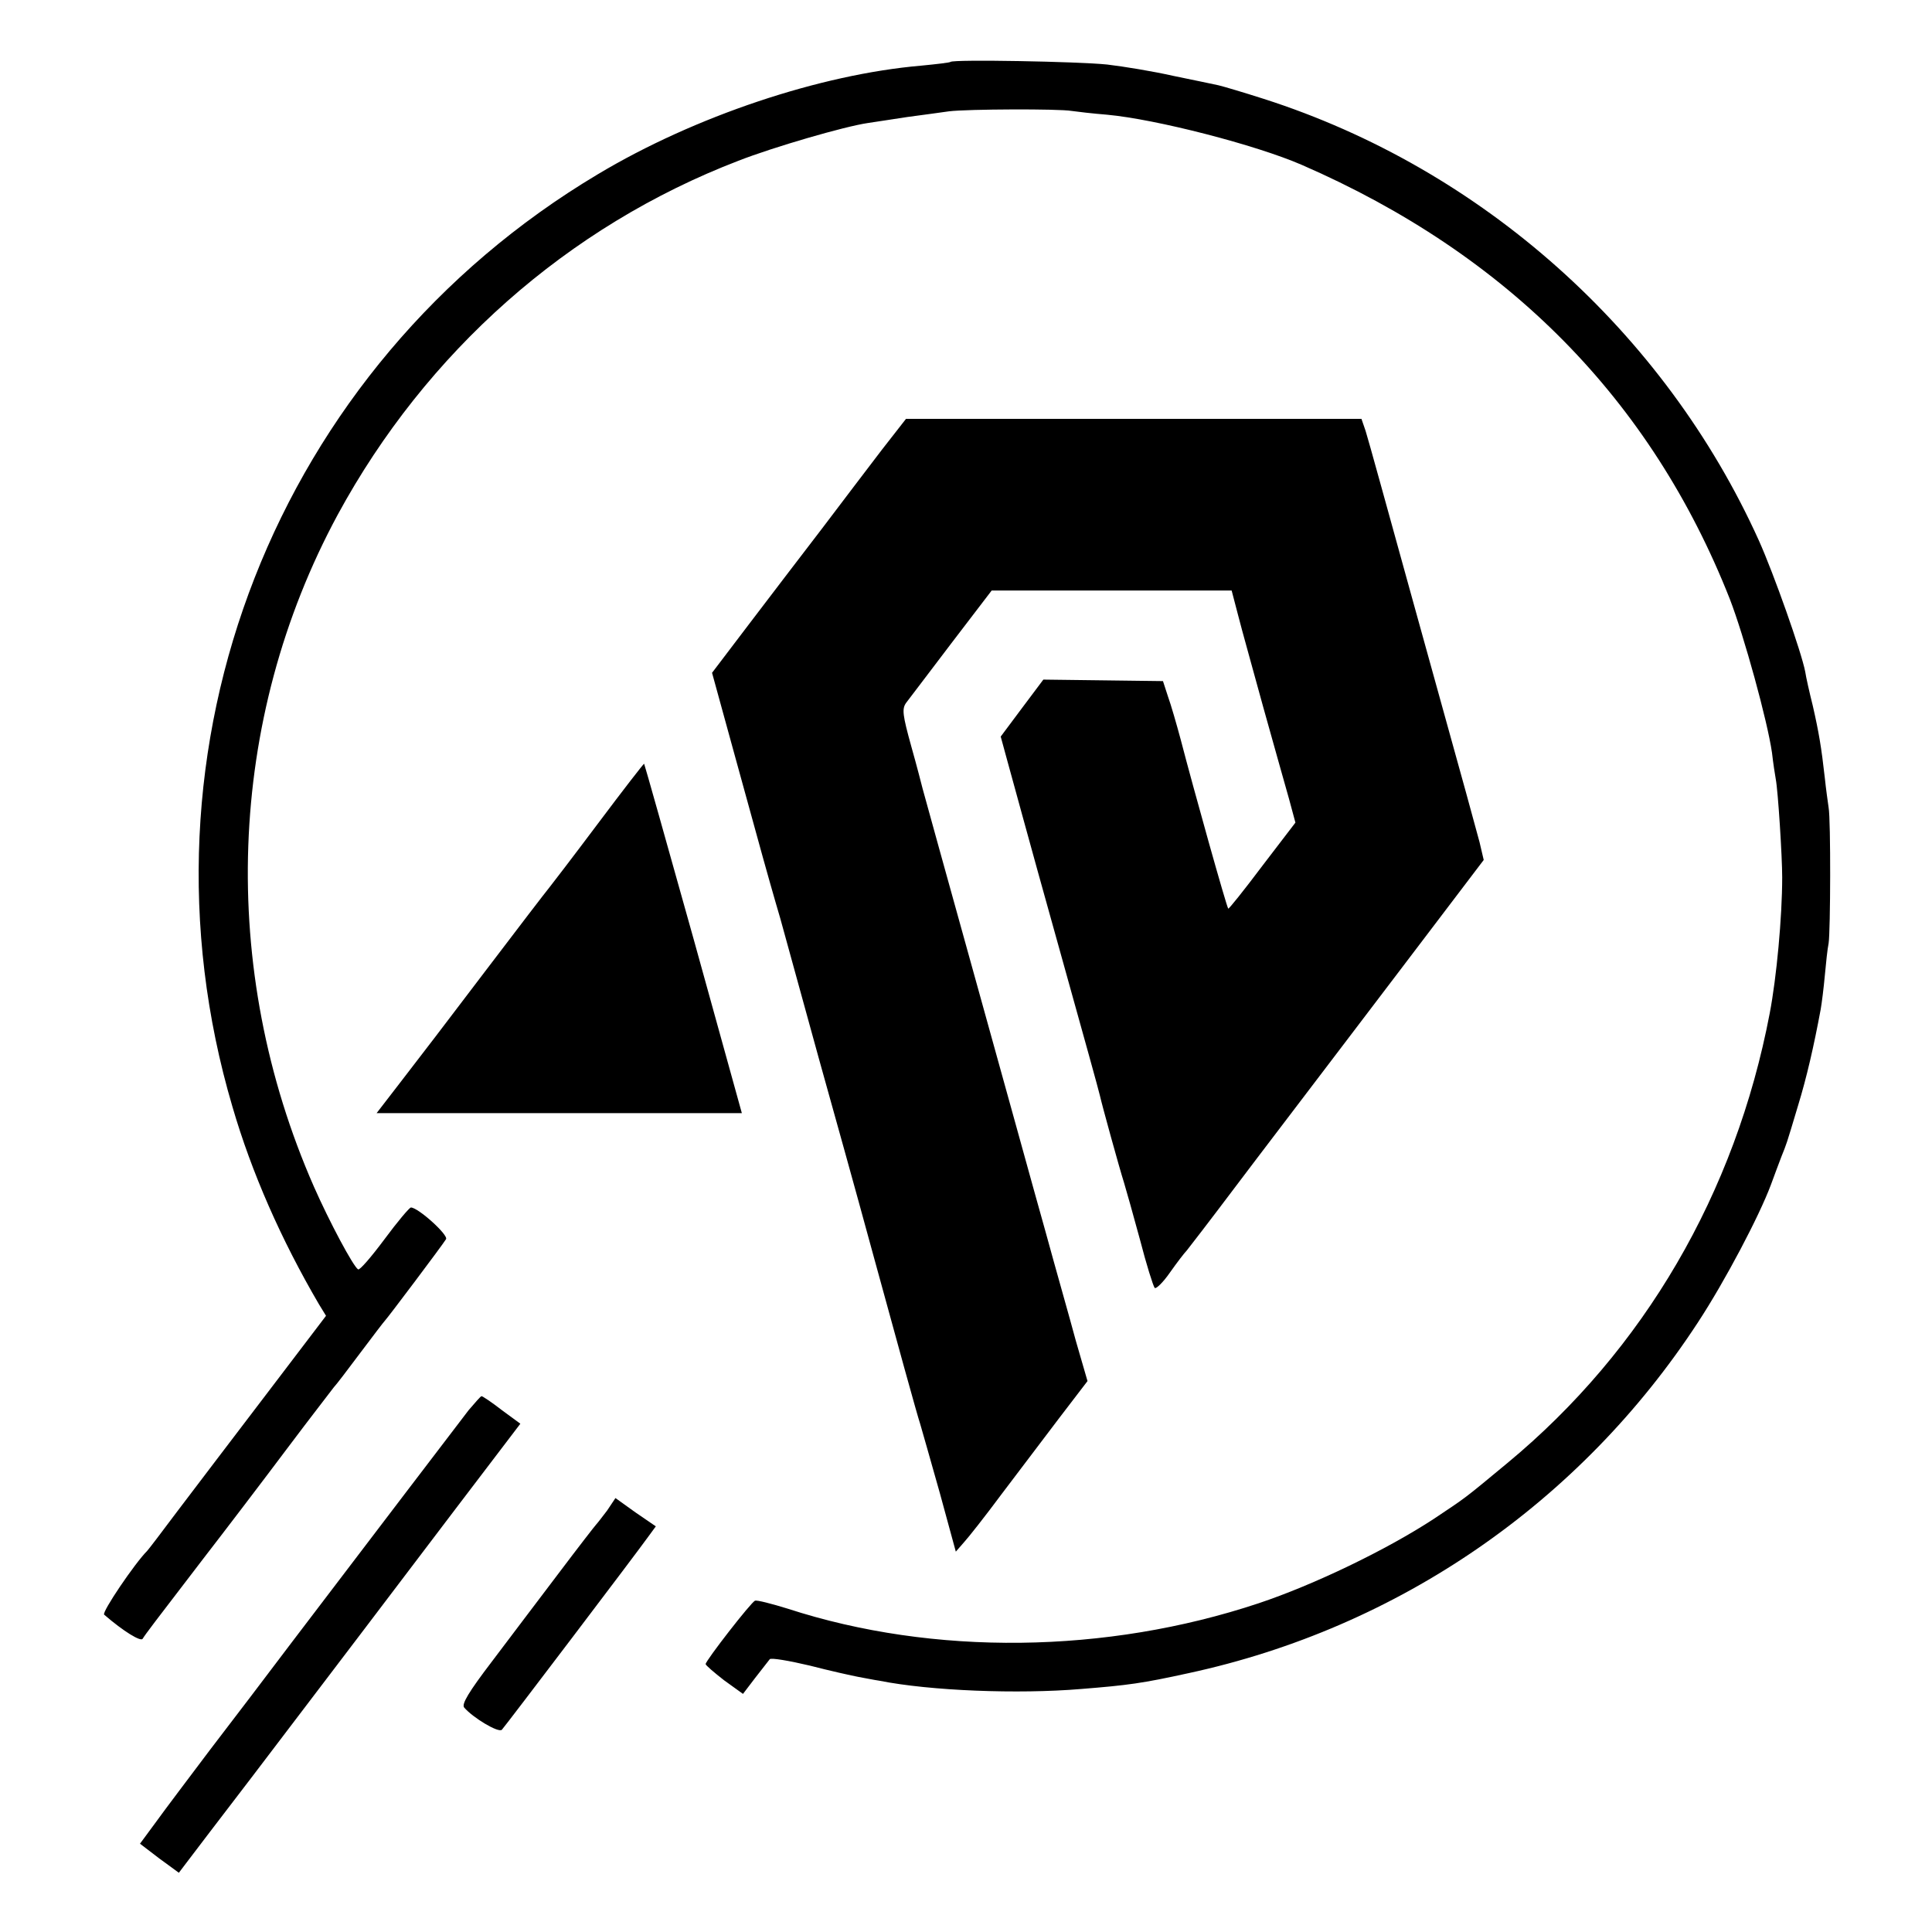
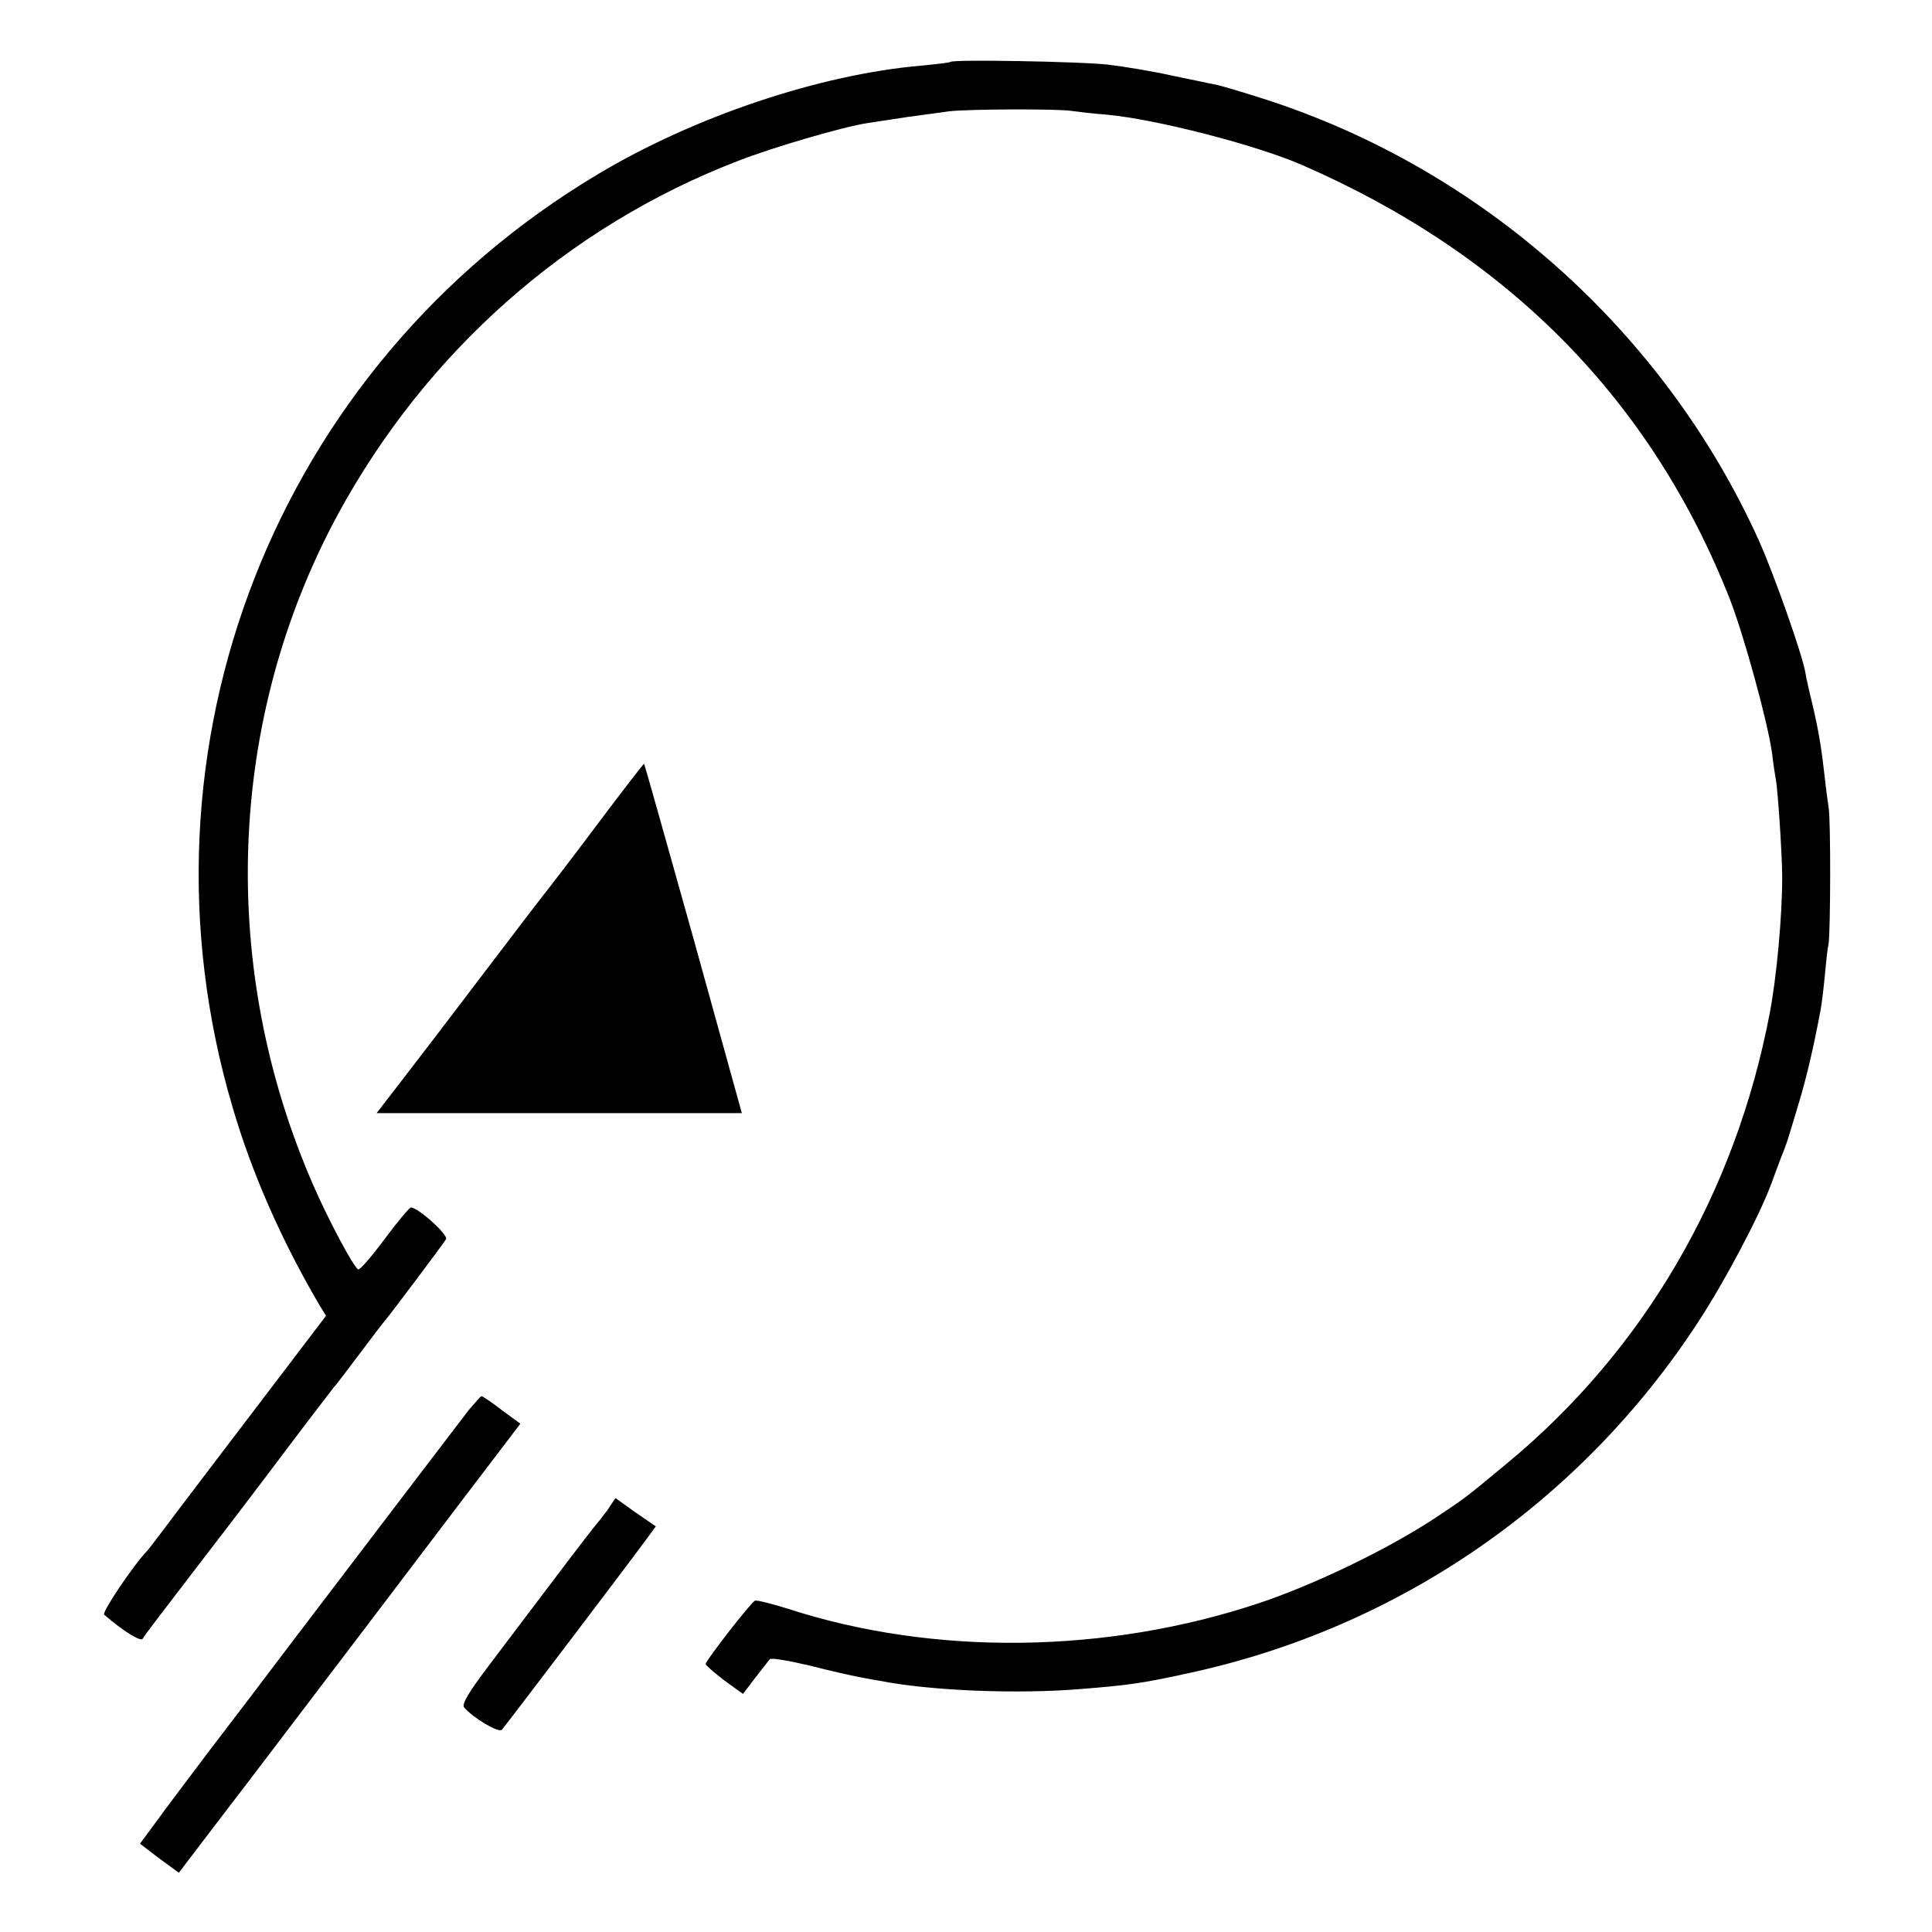
<svg xmlns="http://www.w3.org/2000/svg" version="1.0" width="512pt" height="512pt" viewBox="0 0 512 512" preserveAspectRatio="xMidYMid meet">
  <g transform="translate(0,512) scale(0.1,-0.1)" fill="#000000" stroke="none">
    <path d="M2519 4956 c-2 -2 -37 -6 -78 -10 -267 -23 -600 -134 -857 -288 -853 -509 -1249 -1519 -968 -2471 51 -175 129 -352 229 -523 l19 -31 -159 -209 c-88 -115 -193 -254 -235 -309 -41 -55 -77 -102 -80 -105 -33 -33 -121 -163 -114 -169 52 -45 97 -72 102 -64 8 13 27 38 162 214 58 75 157 205 220 289 63 84 120 157 125 164 6 6 37 47 70 91 33 44 62 82 65 85 7 7 153 201 162 216 7 11 -74 84 -93 84 -4 0 -36 -38 -70 -84 -35 -47 -66 -83 -70 -80 -13 8 -76 126 -117 219 -254 578 -231 1237 63 1781 234 431 609 764 1062 938 92 36 281 91 343 100 19 3 67 10 105 16 39 5 88 12 110 15 49 6 291 7 325 1 14 -2 56 -7 94 -10 130 -12 394 -80 516 -133 547 -238 926 -623 1134 -1150 38 -98 100 -324 112 -408 3 -27 8 -59 10 -70 6 -31 17 -205 17 -260 0 -105 -15 -266 -33 -360 -91 -478 -334 -893 -695 -1192 -117 -97 -108 -90 -195 -148 -125 -82 -318 -175 -465 -224 -403 -134 -861 -140 -1248 -14 -42 13 -81 23 -86 21 -10 -3 -131 -159 -131 -168 0 -3 22 -22 49 -43 l50 -36 32 42 c18 23 36 46 39 50 4 4 51 -4 106 -17 54 -14 113 -27 129 -30 17 -3 41 -8 55 -10 135 -27 368 -36 535 -22 125 10 162 15 285 42 556 120 1038 452 1350 930 72 110 162 281 193 364 9 25 22 59 28 75 14 35 12 28 44 135 23 75 42 158 60 255 3 17 8 57 11 90 3 33 7 71 10 85 5 32 6 327 0 360 -2 14 -7 49 -10 78 -9 81 -16 122 -32 192 -9 36 -18 76 -20 90 -10 52 -83 259 -123 348 -250 553 -734 985 -1312 1170 -53 17 -107 33 -120 36 -13 3 -67 14 -120 25 -53 12 -132 25 -175 30 -77 8 -407 14 -415 7z" />
-     <path d="M2337 3928 c-35 -46 -106 -139 -158 -208 -53 -69 -140 -183 -194 -254 l-98 -129 58 -211 c76 -277 91 -330 110 -396 9 -30 18 -62 20 -70 2 -8 45 -163 95 -345 119 -426 115 -415 144 -520 63 -230 116 -423 125 -450 5 -16 28 -99 52 -183 l42 -154 21 24 c12 13 57 70 100 128 44 58 113 149 153 202 l75 98 -31 107 c-16 60 -53 189 -80 288 -28 99 -111 401 -186 670 -75 270 -138 497 -140 505 -2 8 -15 59 -30 112 -23 83 -25 99 -14 115 8 10 62 82 120 158 l107 140 318 0 318 0 17 -65 c9 -36 40 -146 67 -245 28 -99 58 -208 68 -242 l17 -63 -88 -115 c-48 -64 -89 -115 -90 -113 -4 3 -92 317 -126 448 -11 41 -26 93 -34 115 l-13 40 -158 2 -159 2 -57 -76 -56 -75 18 -66 c10 -37 28 -101 39 -142 11 -41 61 -221 111 -400 50 -179 93 -334 95 -344 5 -23 51 -190 64 -231 5 -16 24 -84 42 -150 17 -66 35 -123 39 -128 3 -4 22 14 40 40 19 27 39 53 45 59 5 6 62 80 126 165 64 85 194 255 288 379 94 124 217 285 272 358 l101 133 -11 47 c-7 26 -23 85 -36 132 -13 47 -76 274 -140 505 -64 231 -120 435 -126 453 l-11 32 -603 0 -604 0 -64 -82z" />
    <path d="M1585 2938 c-66 -88 -125 -165 -130 -171 -6 -7 -82 -106 -170 -222 -87 -115 -188 -247 -223 -292 l-64 -83 484 0 484 0 -128 462 c-71 254 -130 463 -131 464 -1 1 -56 -70 -122 -158z" />
    <path d="M1242 1383 c-55 -72 -245 -321 -467 -613 -64 -85 -163 -215 -219 -288 -55 -73 -120 -159 -143 -191 l-42 -57 51 -39 52 -38 22 29 c12 16 89 117 171 224 241 317 359 472 540 711 l172 226 -49 36 c-27 21 -51 37 -54 37 -2 0 -17 -17 -34 -37z" />
    <path d="M1609 1117 c-13 -17 -26 -34 -29 -37 -3 -3 -48 -61 -100 -130 -52 -69 -132 -174 -177 -234 -61 -80 -80 -112 -73 -121 23 -27 91 -68 100 -59 10 11 356 467 386 509 l22 30 -54 37 -53 38 -22 -33z" />
  </g>
</svg>